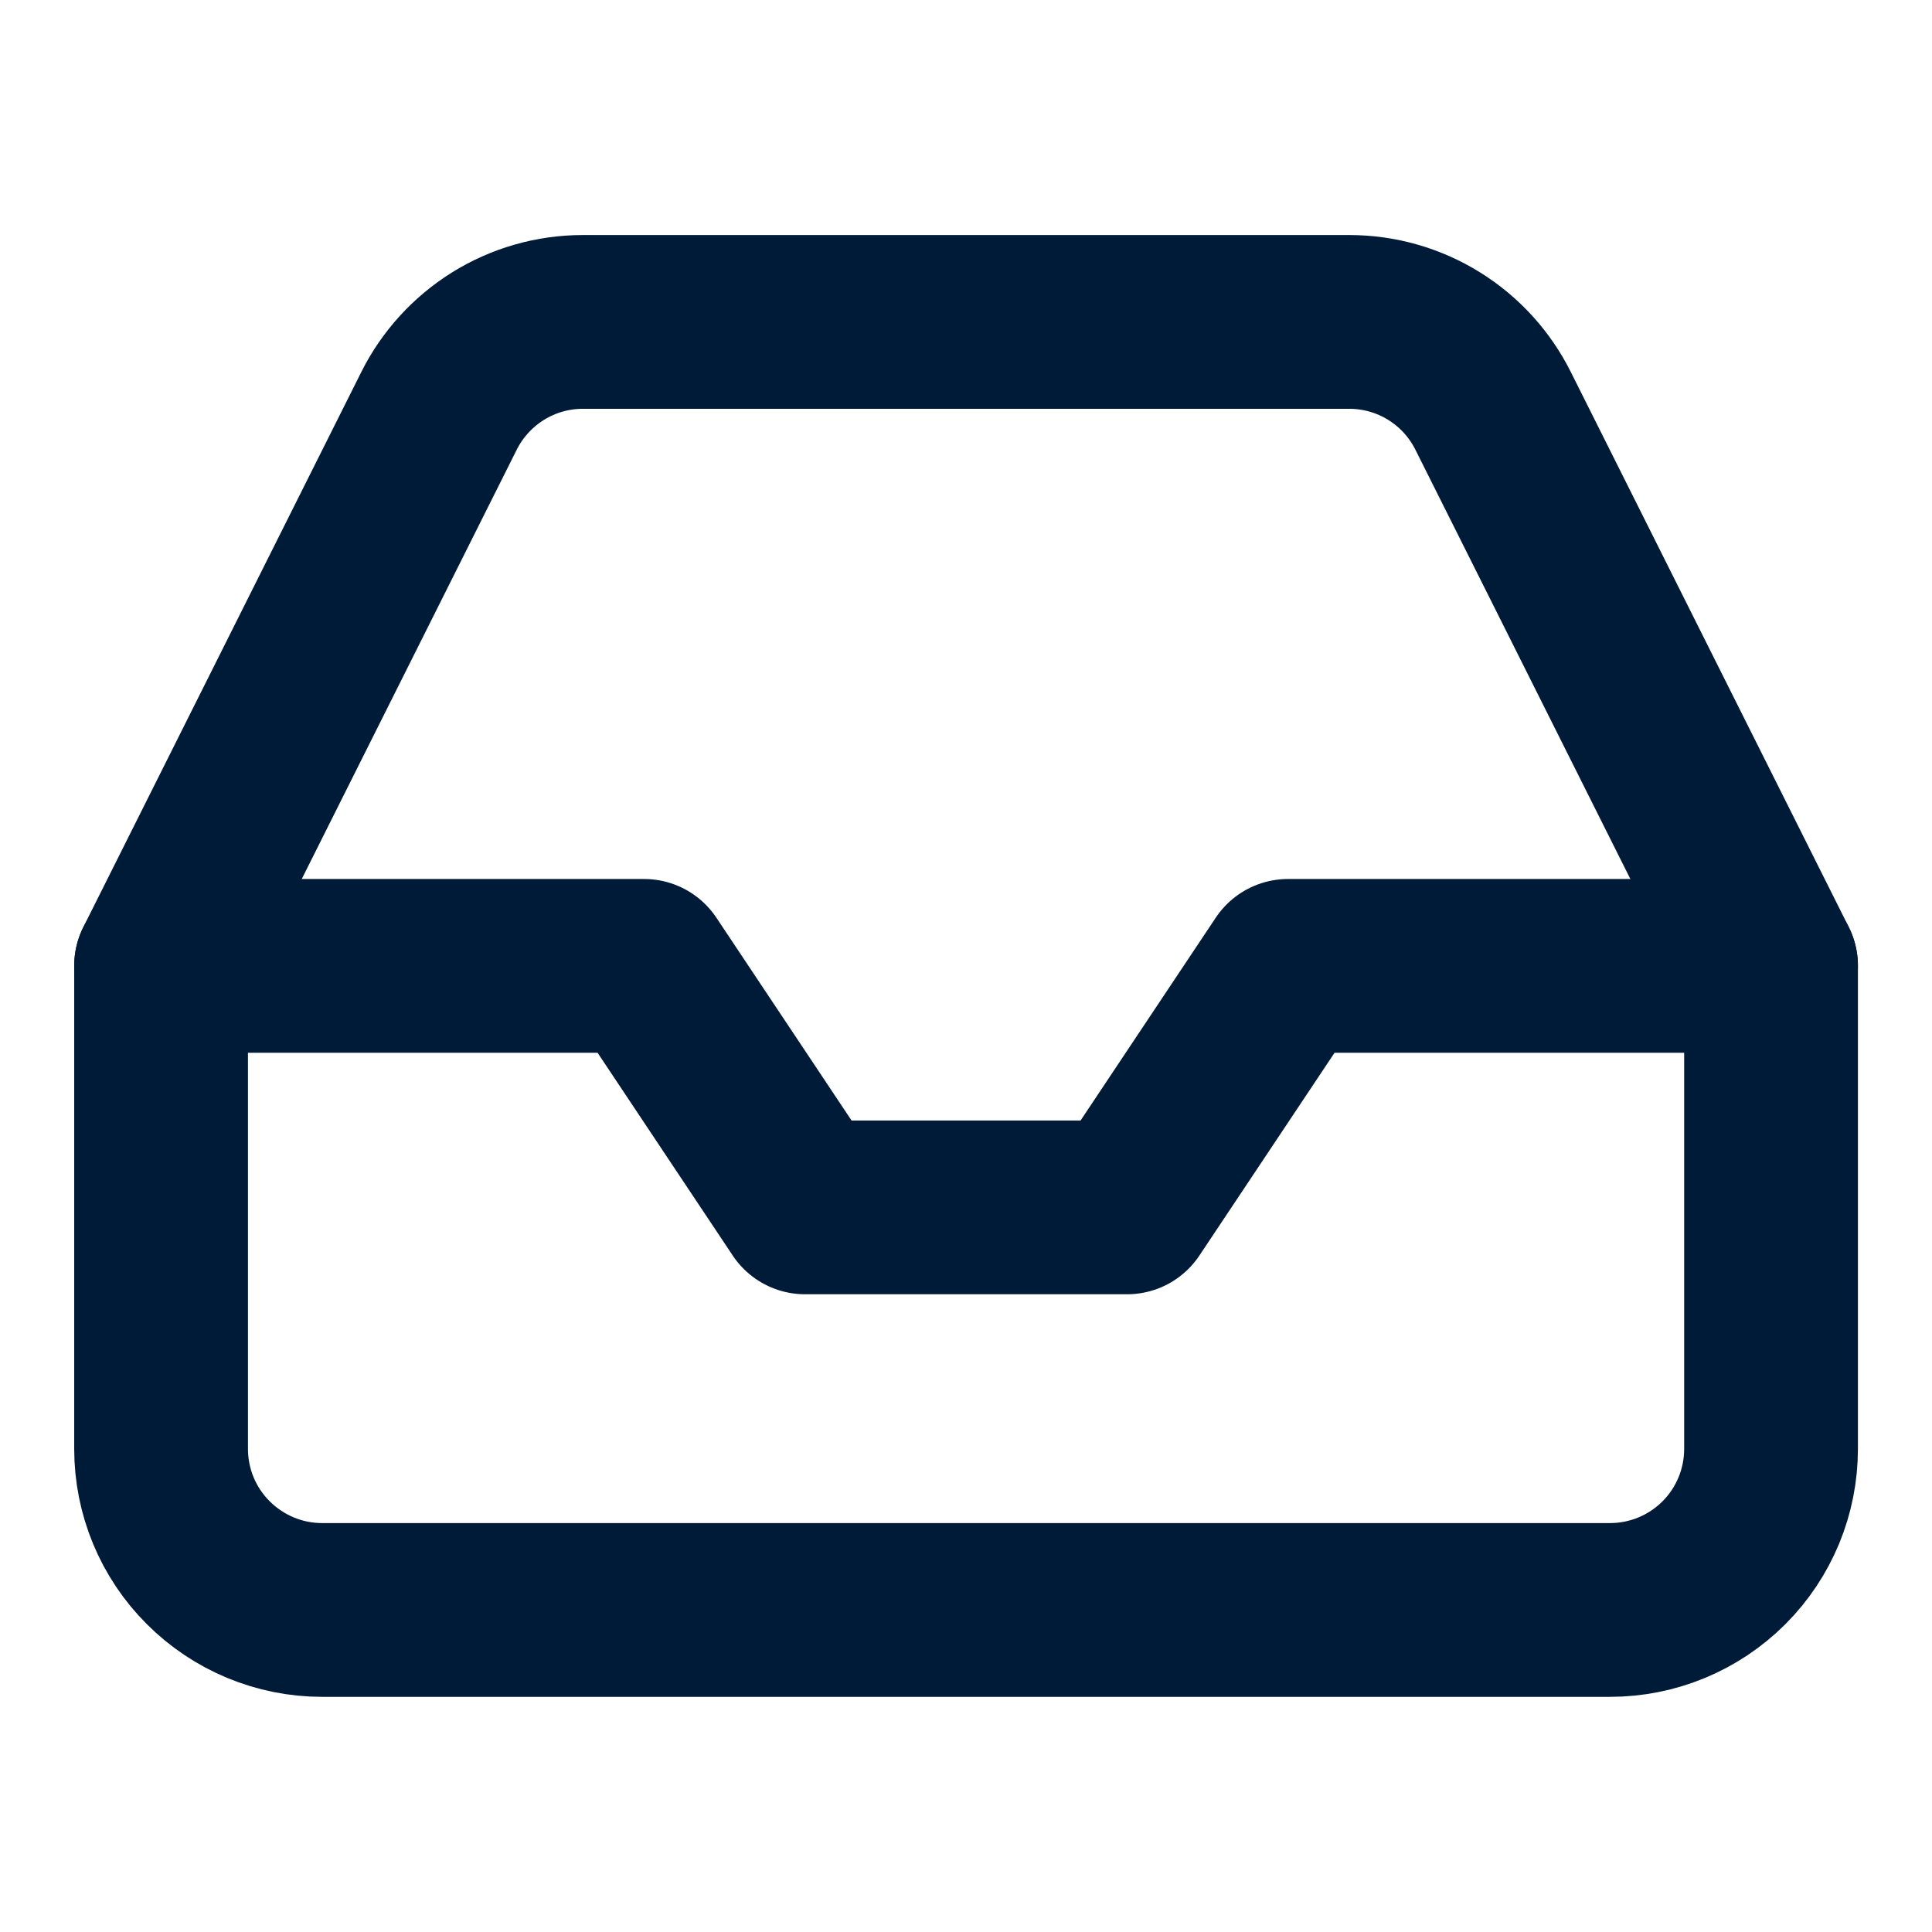
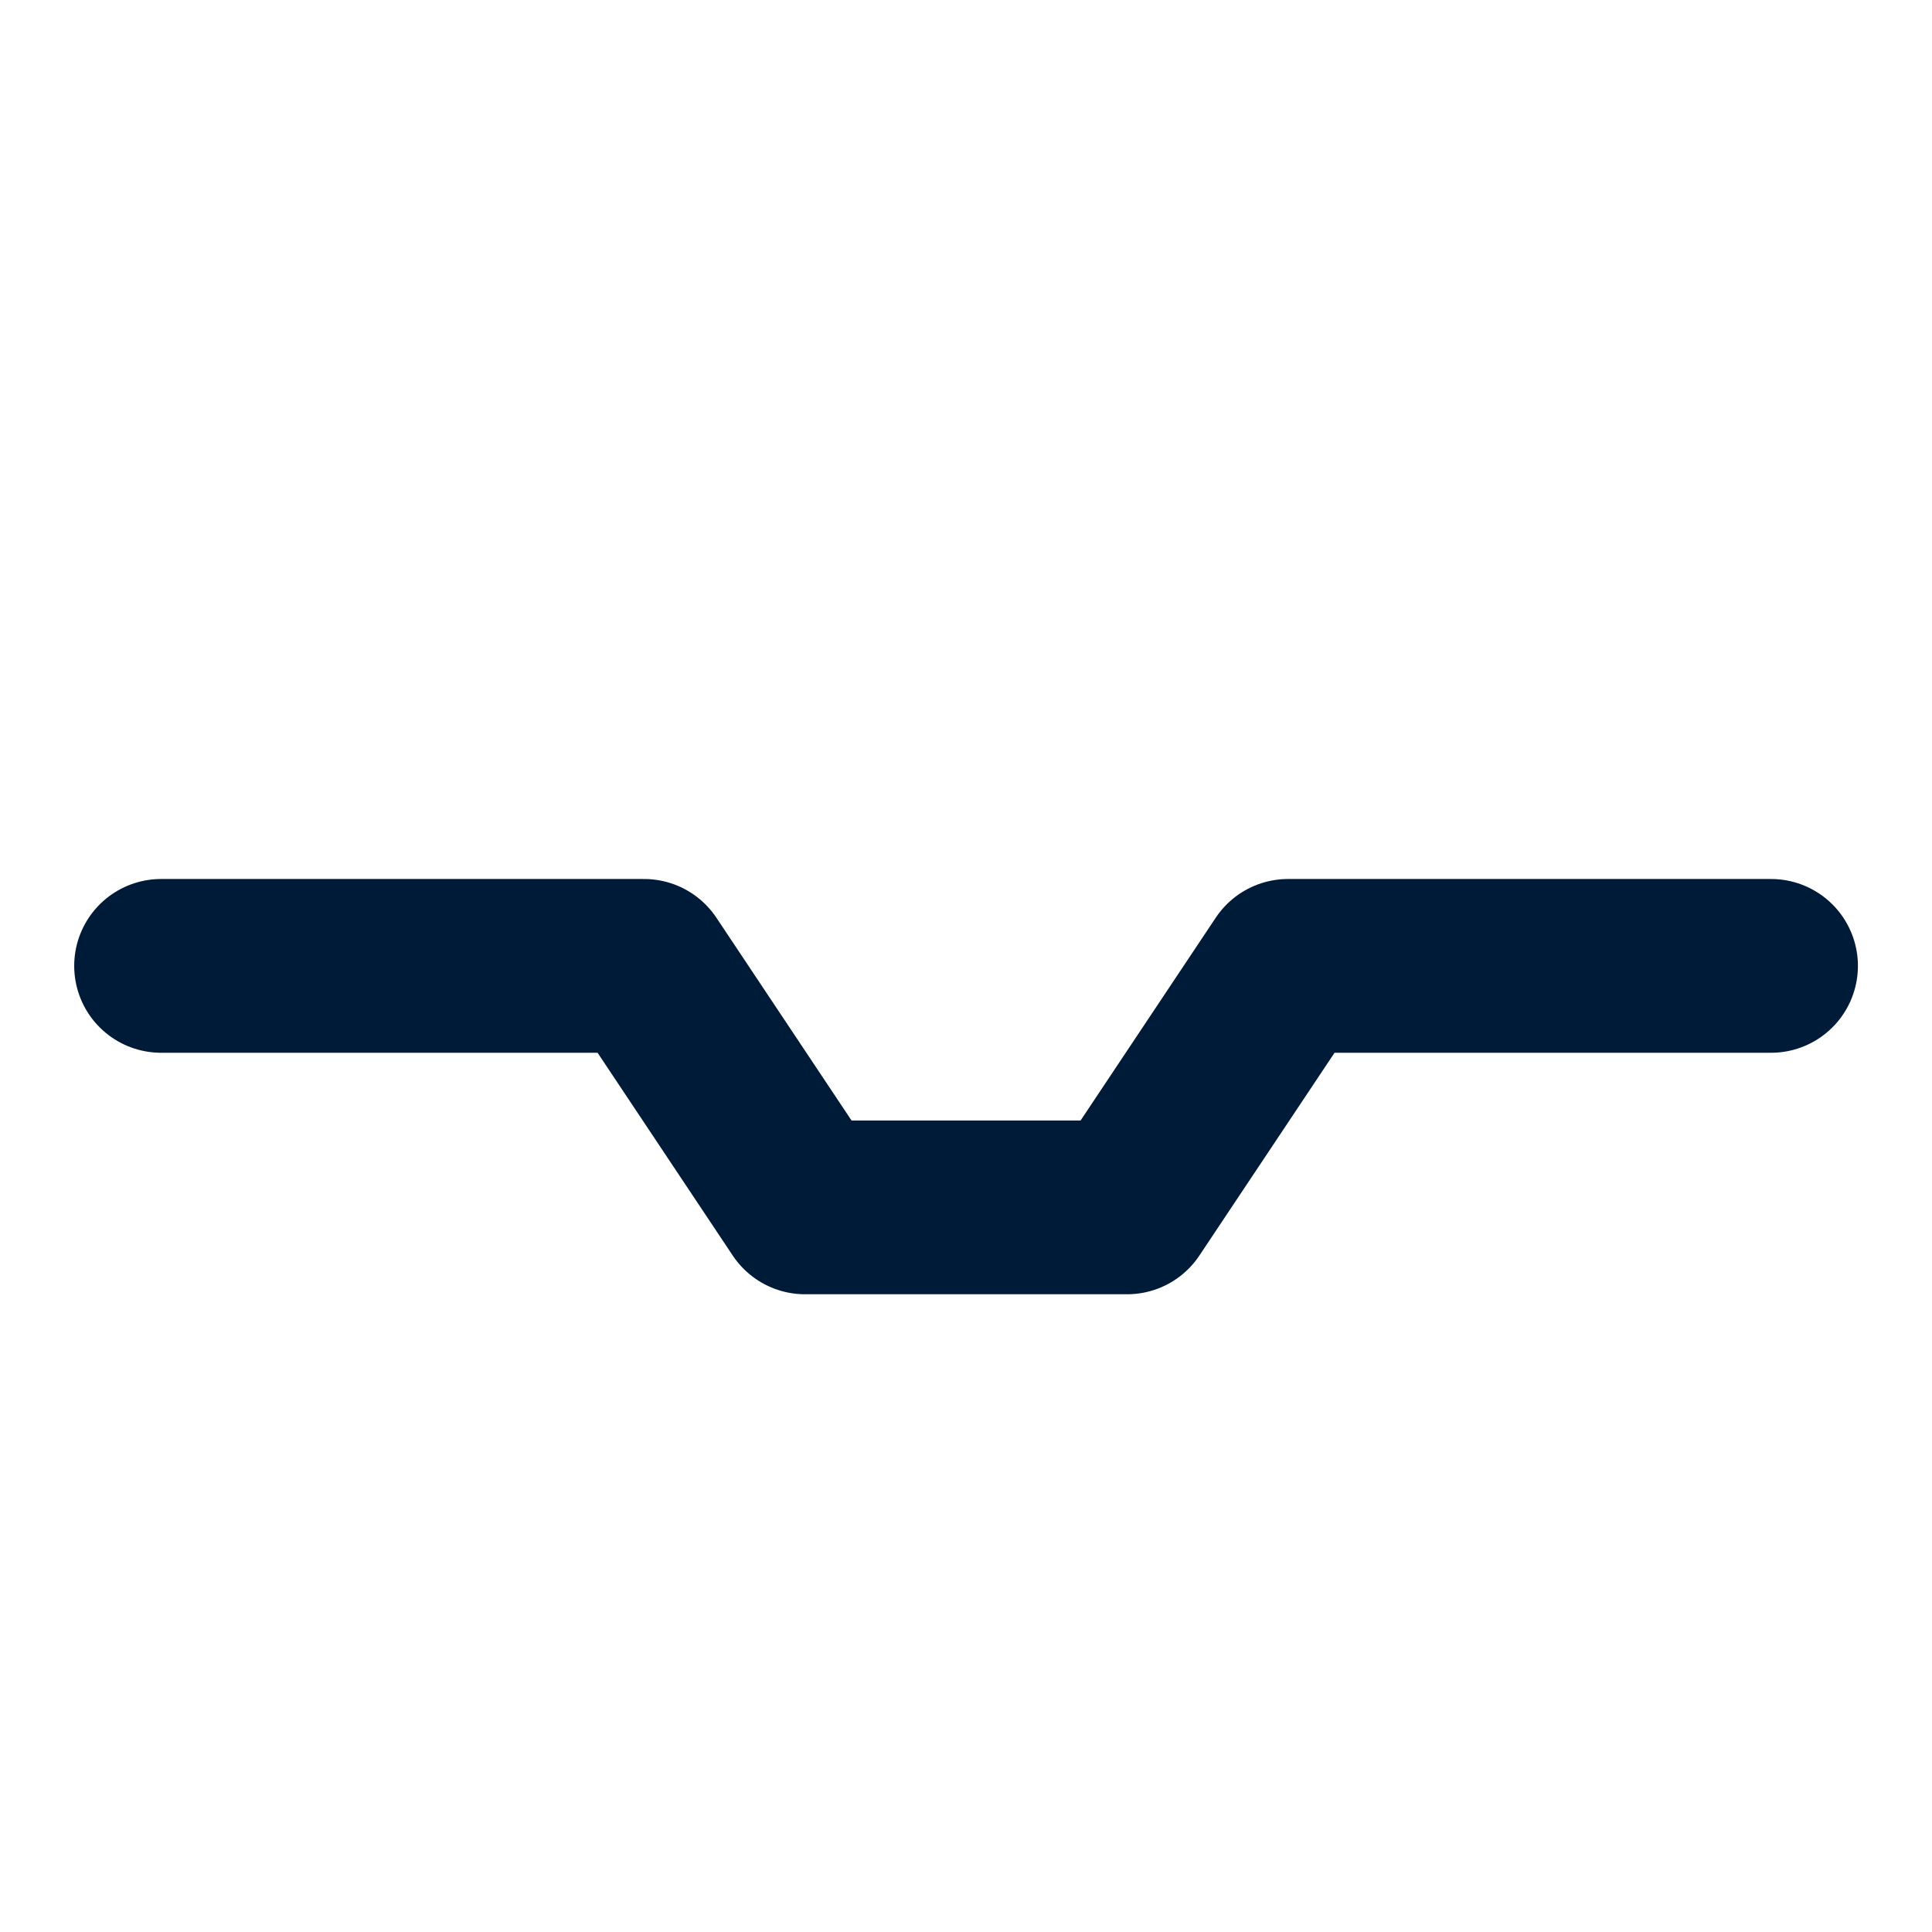
<svg xmlns="http://www.w3.org/2000/svg" width="16" height="16" viewBox="0 0 16 16" fill="none">
  <path d="M14.667 7.999H10.667L9.334 9.999H6.667L5.334 7.999H1.334" stroke="#001B38" stroke-width="1.439" stroke-linecap="round" stroke-linejoin="round" />
-   <path d="M3.634 3.406L1.334 7.999V11.999C1.334 12.353 1.474 12.692 1.725 12.942C1.975 13.192 2.314 13.333 2.667 13.333H13.334C13.688 13.333 14.027 13.192 14.277 12.942C14.527 12.692 14.667 12.353 14.667 11.999V7.999L12.367 3.406C12.257 3.184 12.087 2.997 11.876 2.866C11.665 2.735 11.422 2.666 11.174 2.666H4.827C4.579 2.666 4.336 2.735 4.125 2.866C3.915 2.997 3.744 3.184 3.634 3.406Z" stroke="#001B38" stroke-width="1.439" stroke-linecap="round" stroke-linejoin="round" />
</svg>